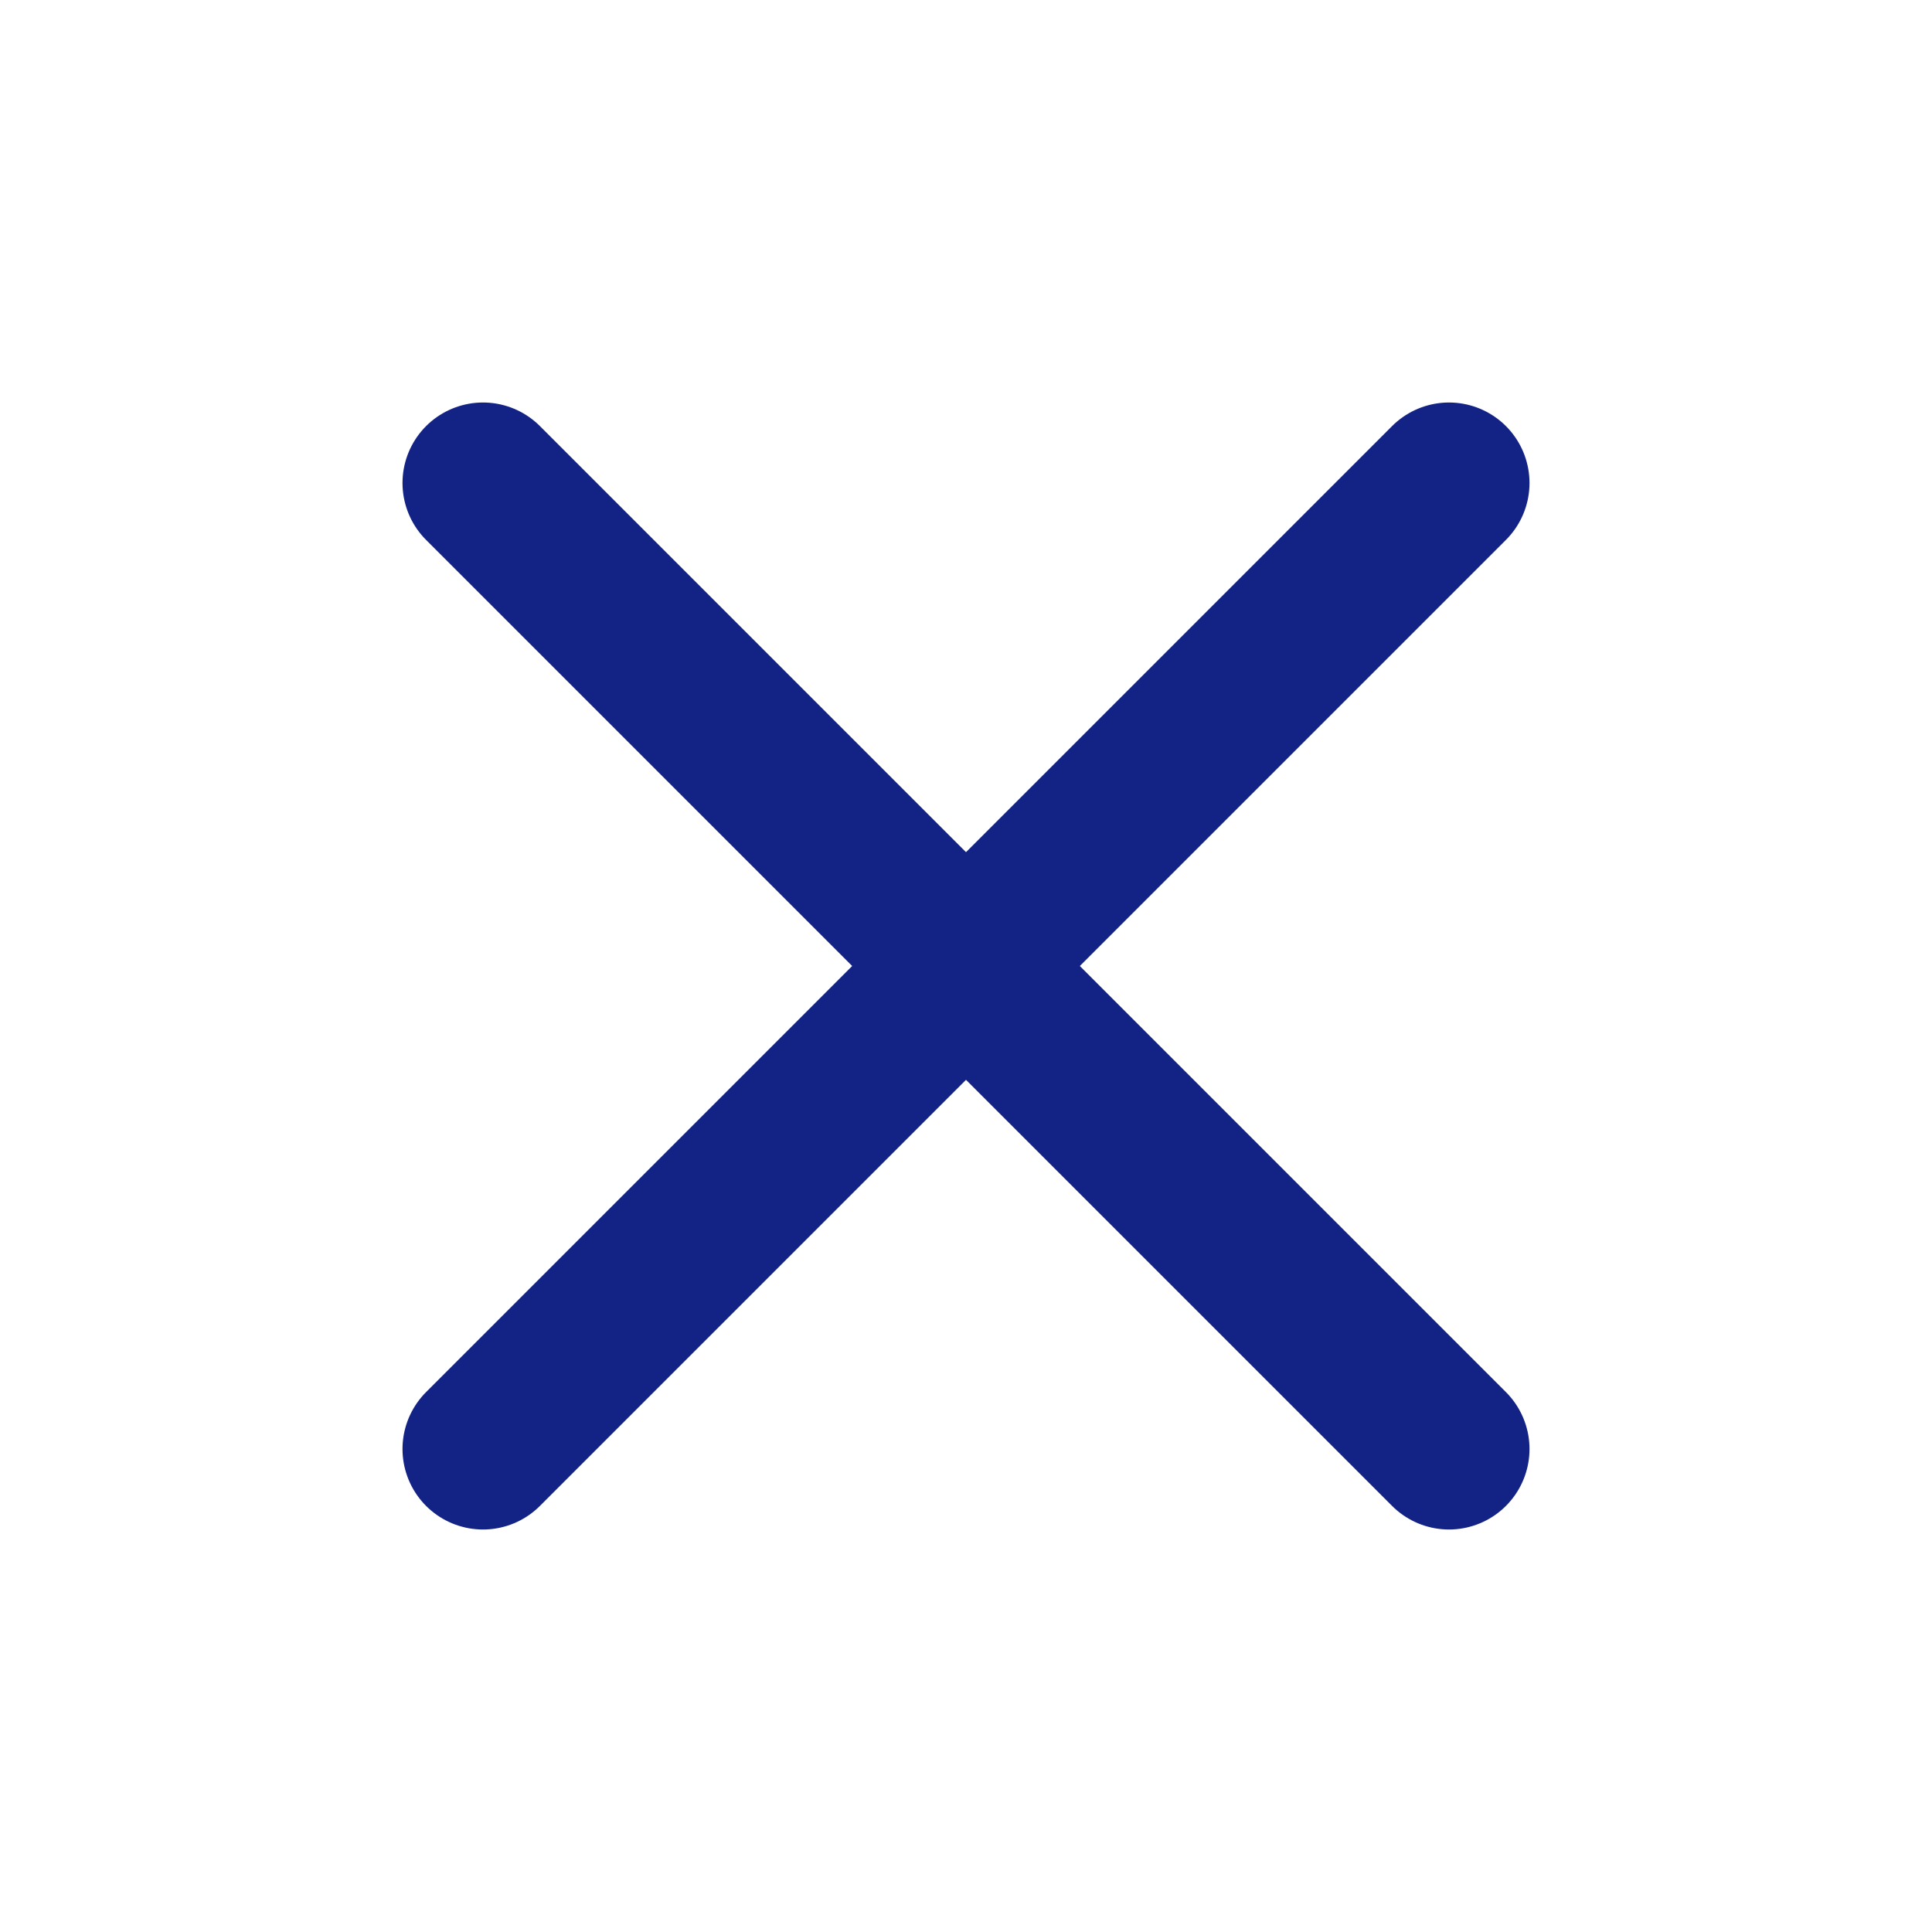
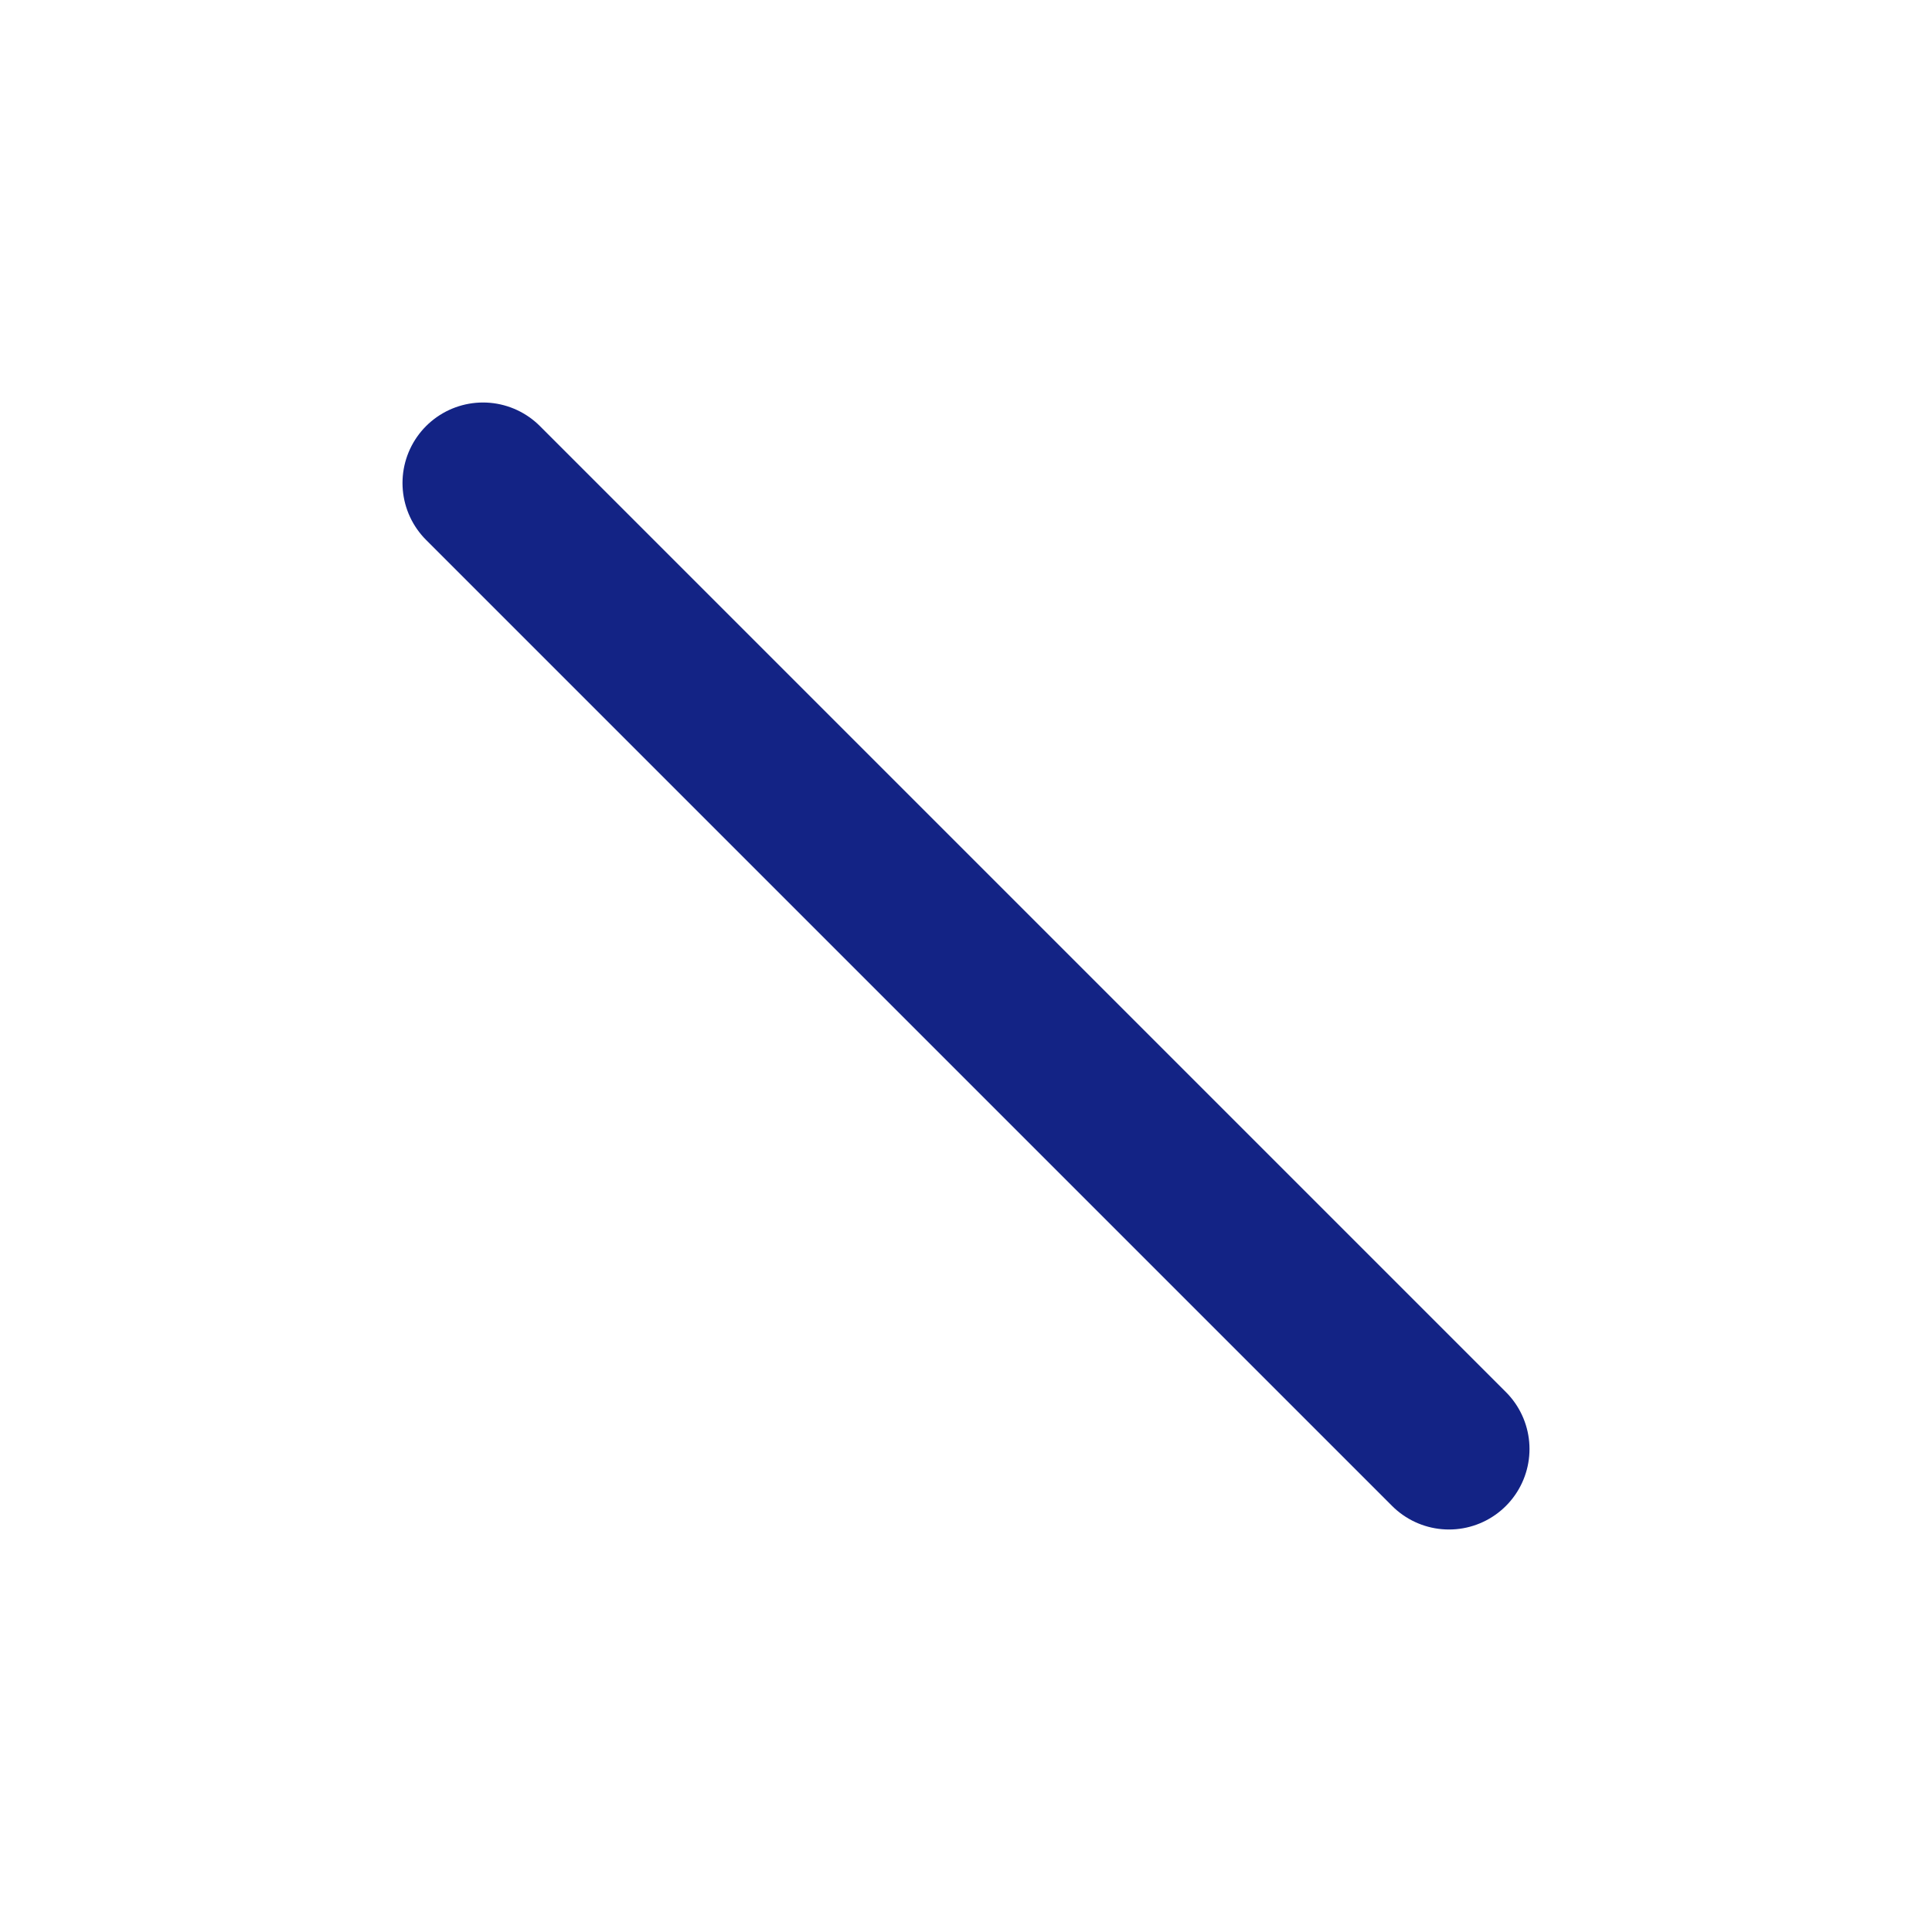
<svg xmlns="http://www.w3.org/2000/svg" width="24" height="24" viewBox="0 0 24 24" fill="none" stroke="#132385" stroke-width="2" stroke-linecap="round" stroke-linejoin="round" class="icon icon-tabler icons-tabler-outline icon-tabler-x">
-   <path stroke="none" d="M0 0h24v24H0z" fill="none" />
-   <path d="M18 6l-12 12" />
  <path d="M6 6l12 12" />
</svg>